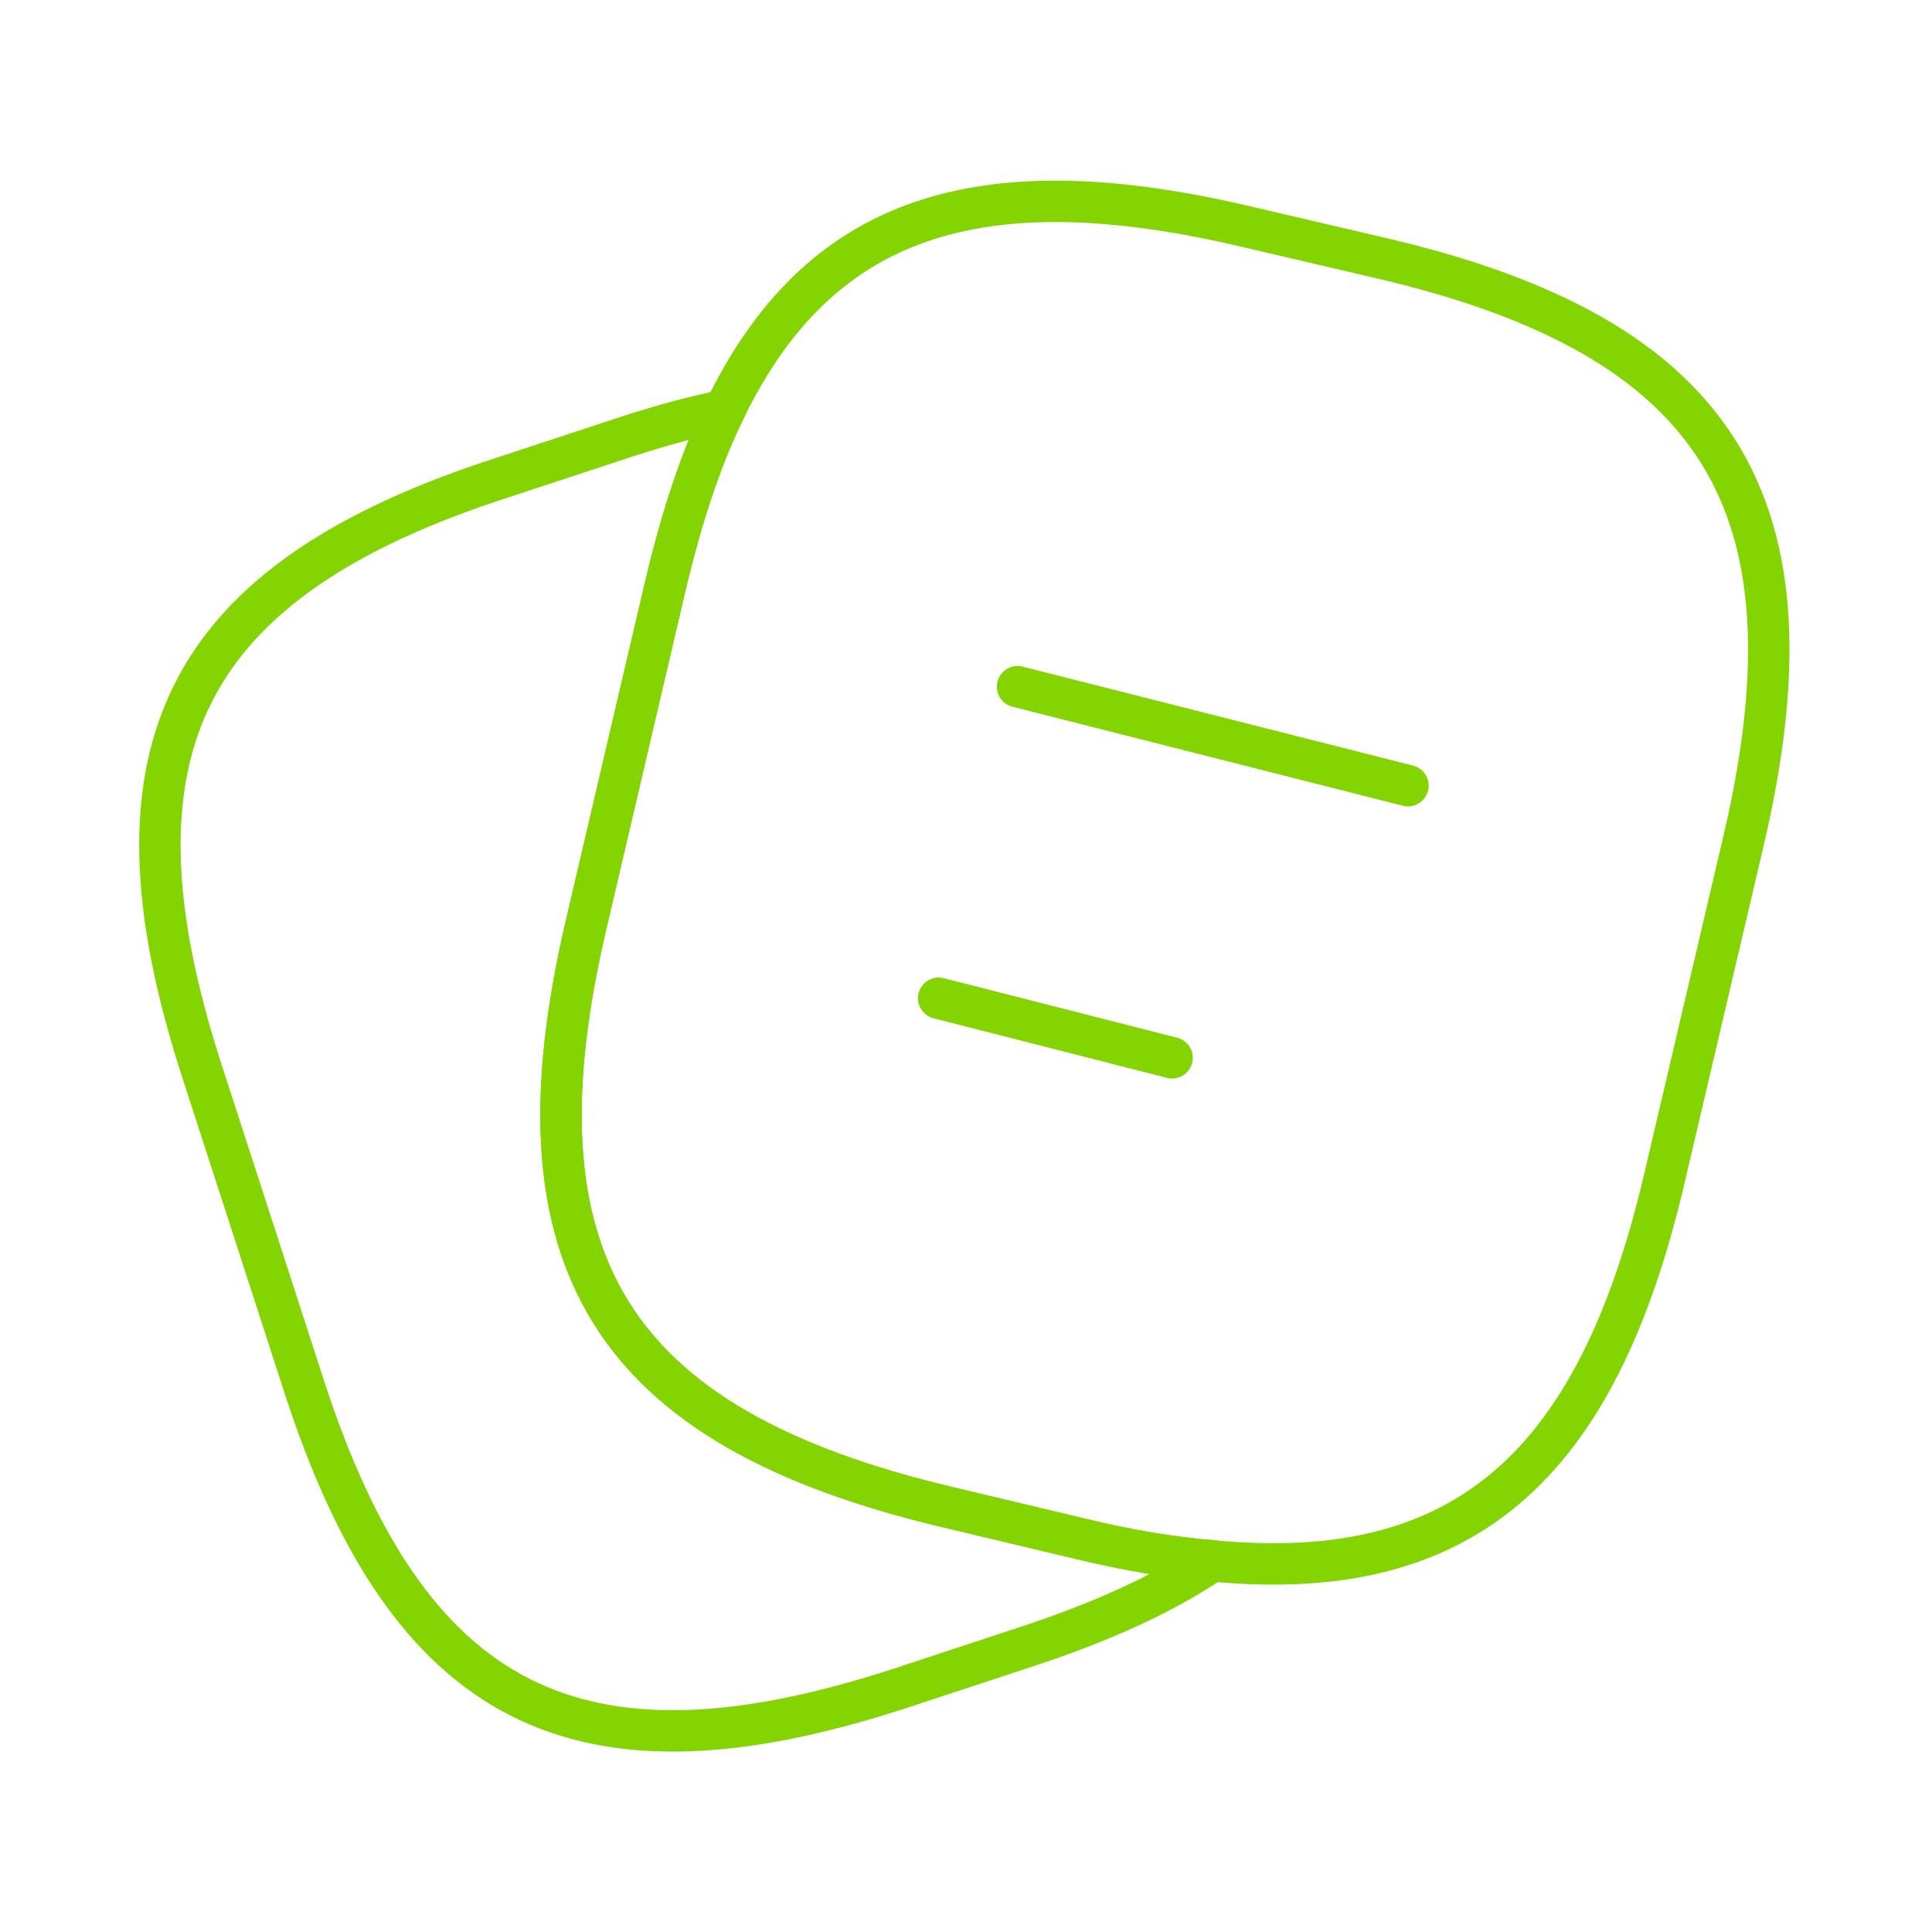
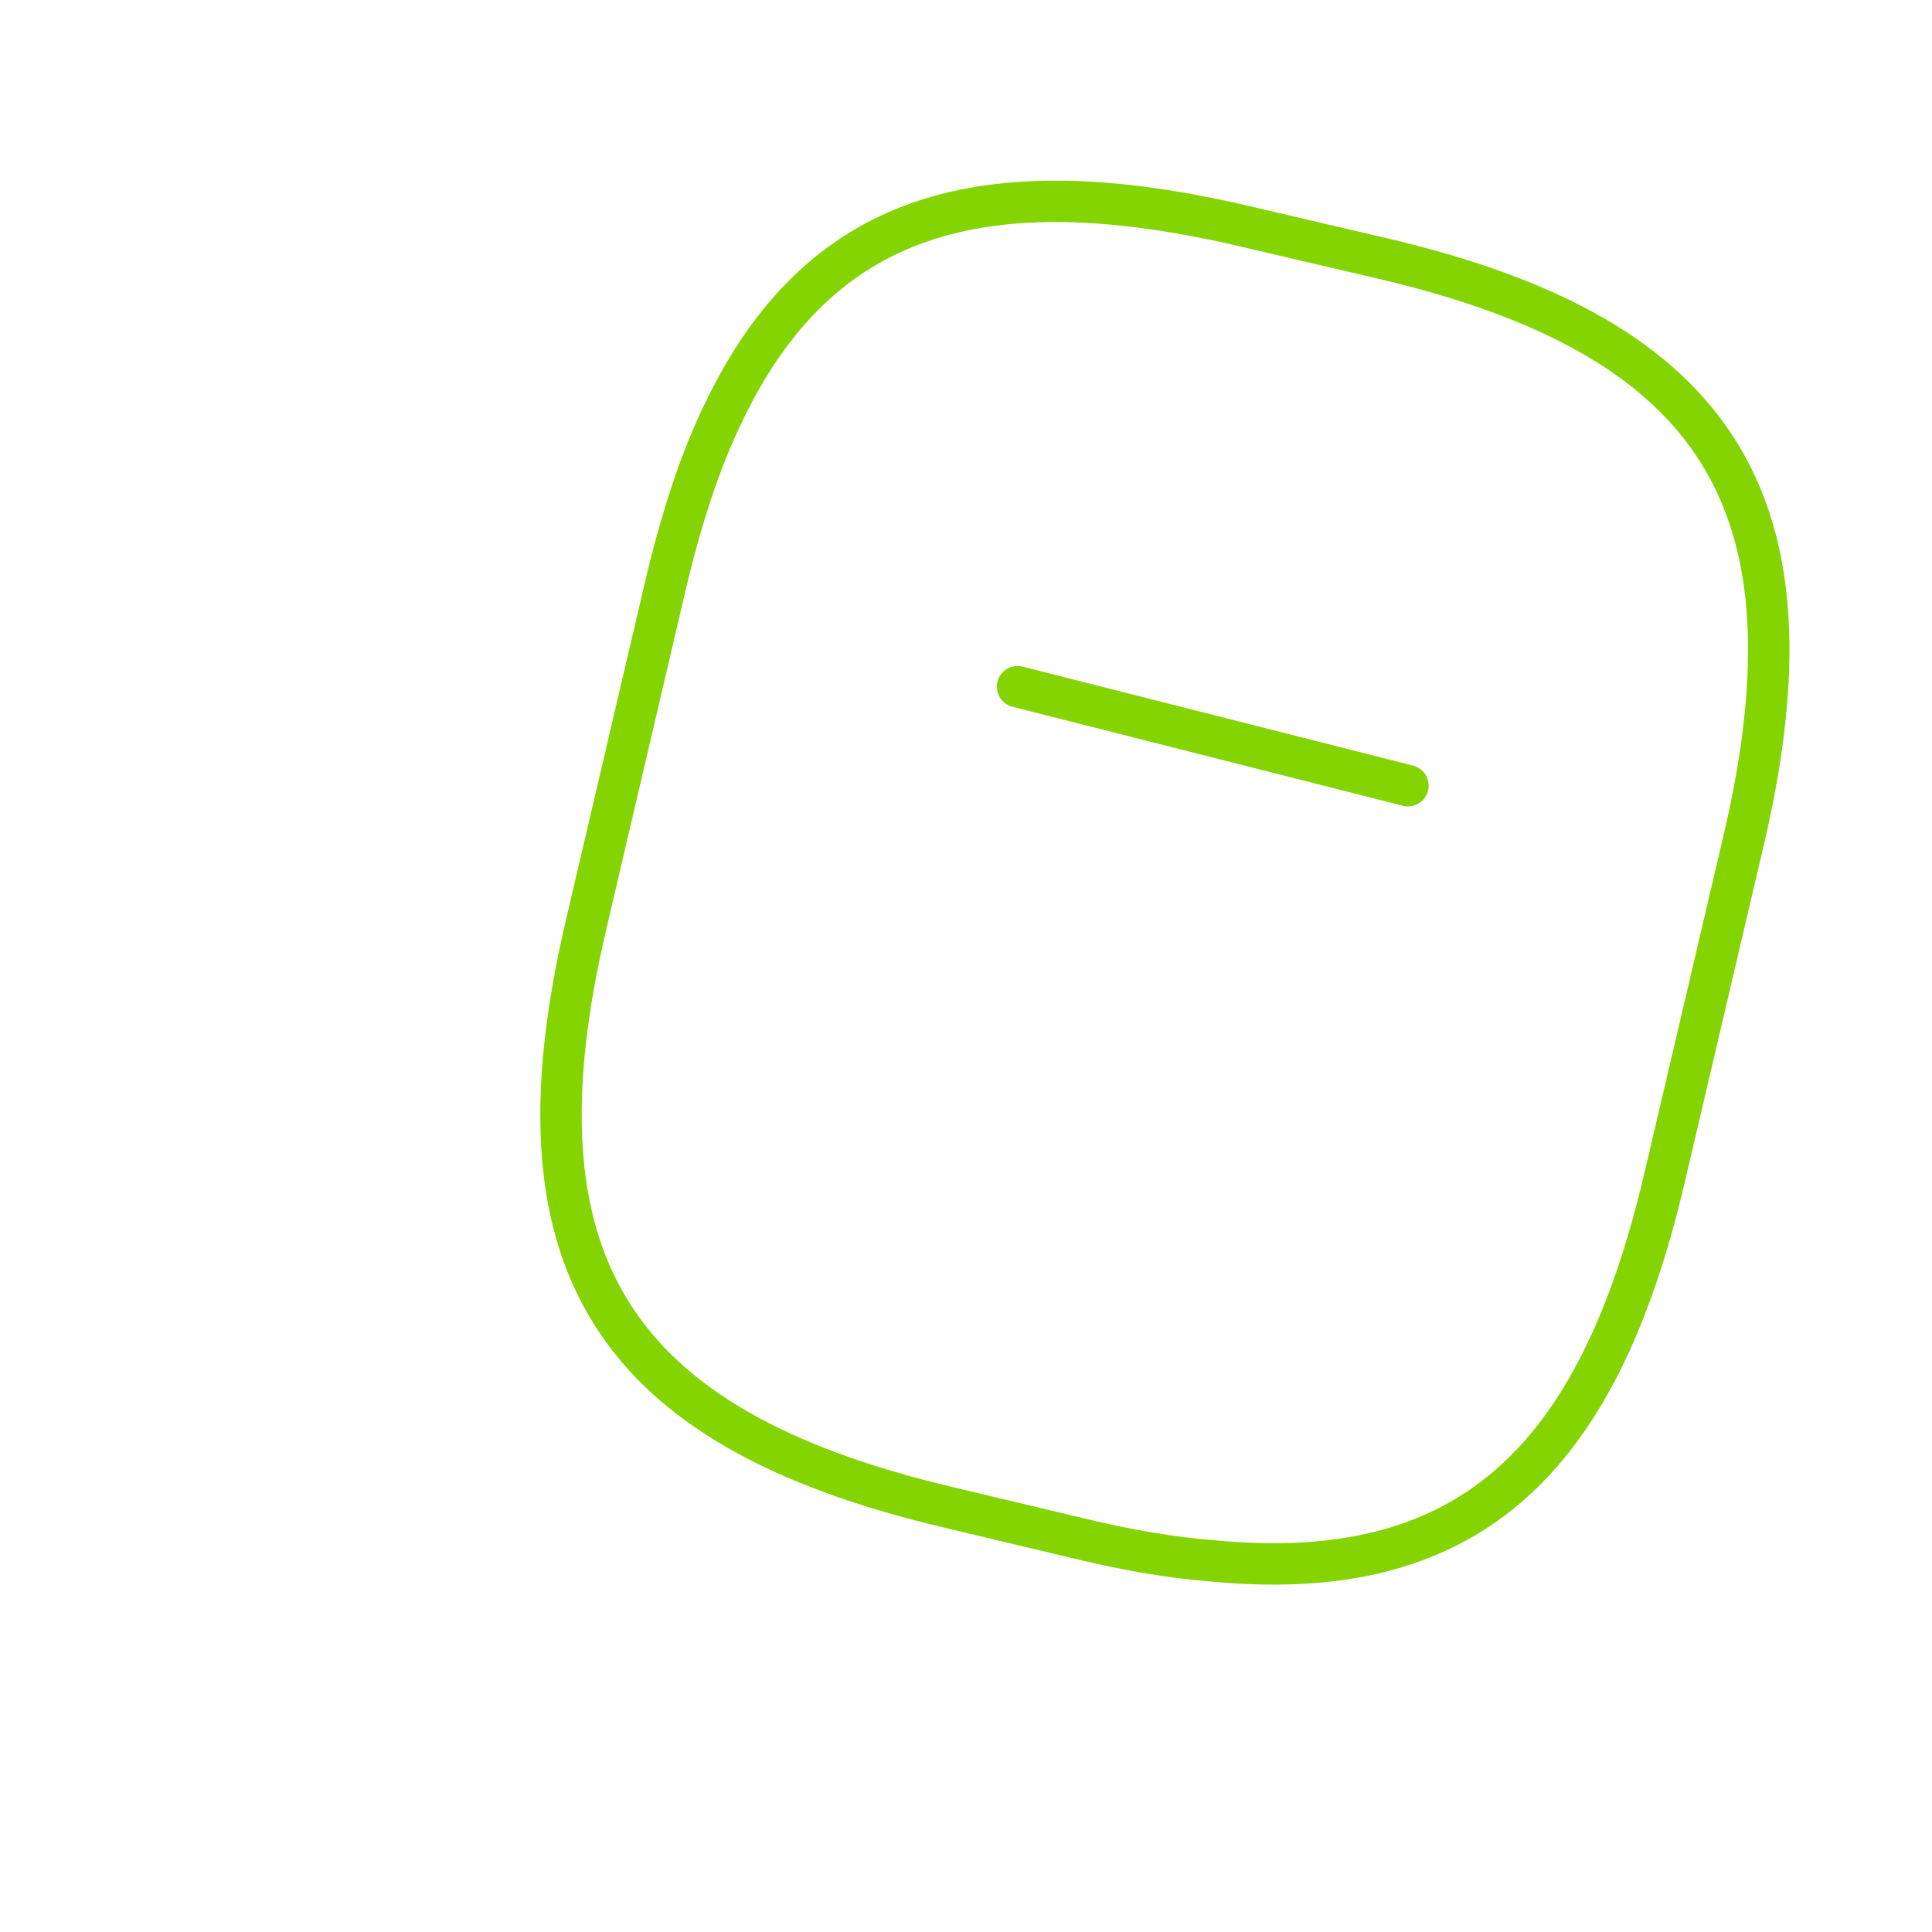
<svg xmlns="http://www.w3.org/2000/svg" width="70" height="70" viewBox="0 0 70 70" fill="none">
  <path d="M63.175 30.449L60.317 42.641C57.867 53.17 53.025 57.428 43.925 56.553C42.467 56.437 40.892 56.174 39.2 55.766L34.3 54.599C22.138 51.712 18.375 45.703 21.234 33.511L24.092 21.291C24.675 18.811 25.375 16.653 26.25 14.874C29.663 7.816 35.467 5.92 45.209 8.224L50.08 9.362C62.3 12.22 66.034 18.257 63.175 30.449Z" stroke="#84D402" stroke-width="1.5" stroke-linecap="round" stroke-linejoin="round" />
-   <path d="M43.926 56.553C42.118 57.778 39.843 58.799 37.072 59.703L32.464 61.22C20.884 64.953 14.789 61.832 11.026 50.253L7.293 38.732C3.559 27.153 6.651 21.028 18.23 17.295L22.838 15.778C24.034 15.399 25.172 15.078 26.251 14.874C25.376 16.653 24.676 18.811 24.093 21.291L21.234 33.511C18.376 45.703 22.139 51.712 34.301 54.599L39.201 55.766C40.893 56.174 42.468 56.437 43.926 56.553Z" stroke="#84D402" stroke-width="1.5" stroke-linecap="round" stroke-linejoin="round" />
  <path d="M36.868 24.88L51.014 28.467" stroke="#84D402" stroke-width="1.5" stroke-linecap="round" stroke-linejoin="round" />
-   <path d="M34.009 36.168L42.467 38.326" stroke="#84D402" stroke-width="1.5" stroke-linecap="round" stroke-linejoin="round" />
</svg>